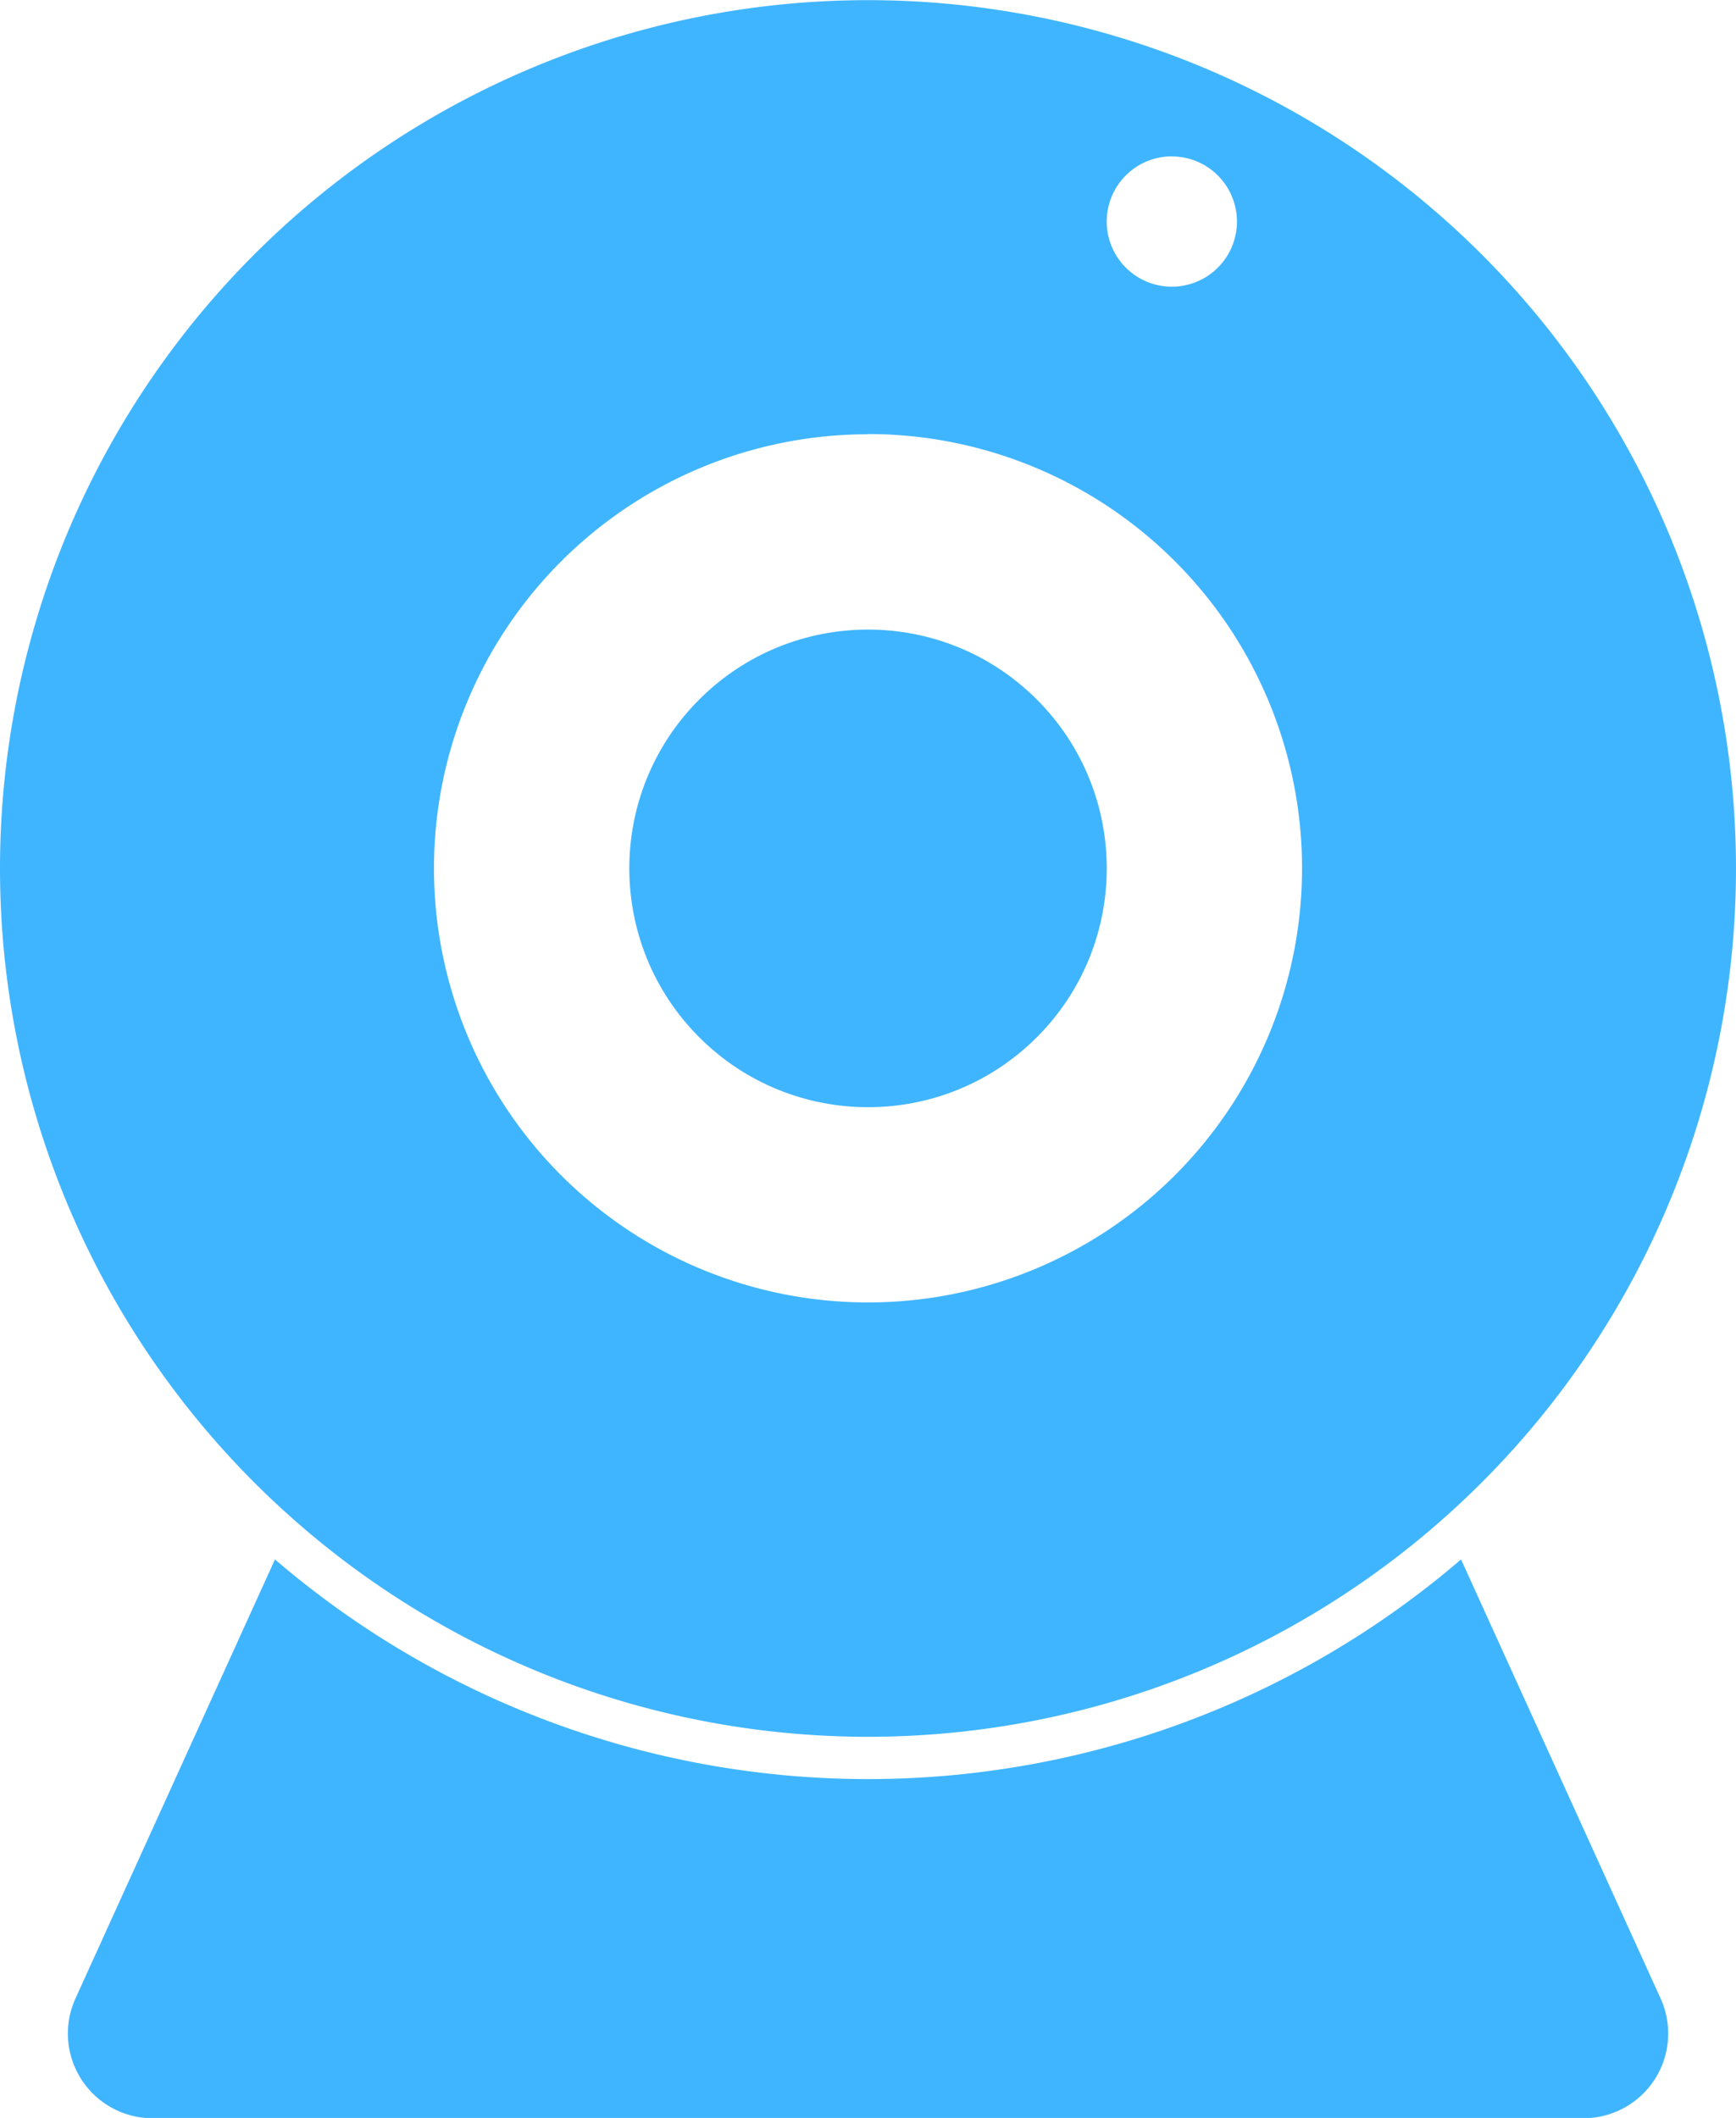
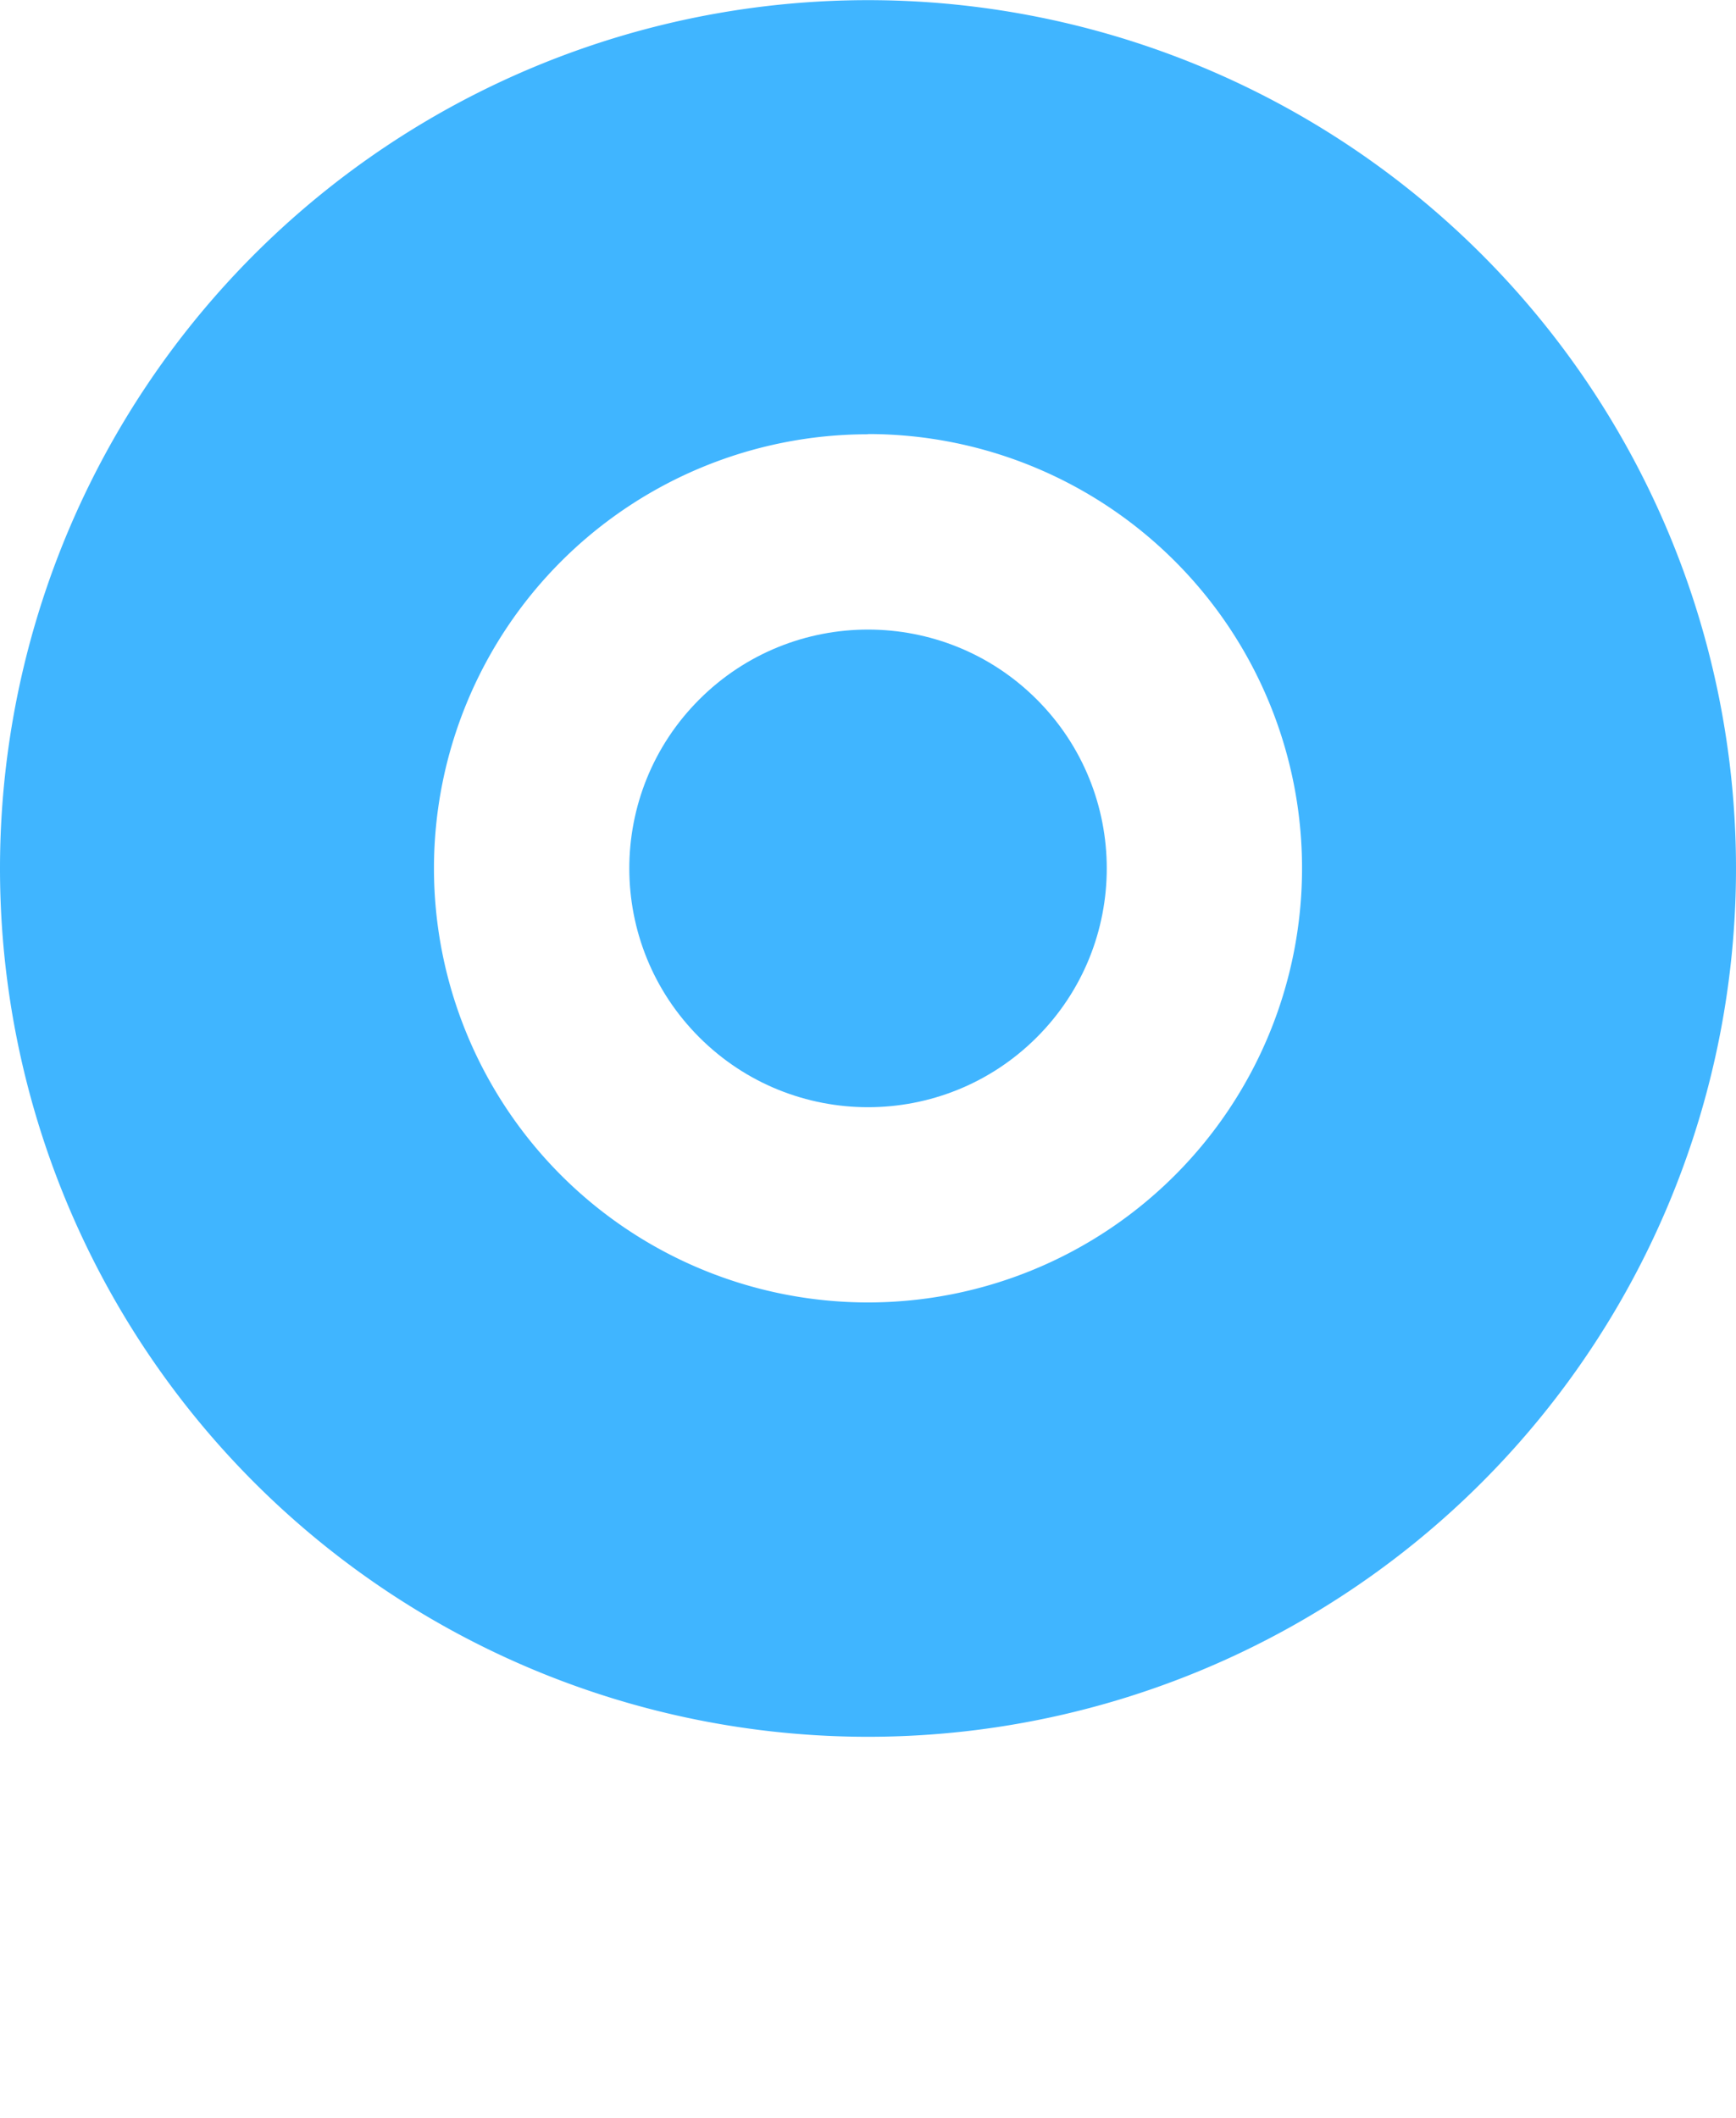
<svg xmlns="http://www.w3.org/2000/svg" width="23.146" height="28.228" viewBox="0 0 23.146 28.228">
  <g id="Group_6351" data-name="Group 6351" transform="translate(-539 -8244.772)">
    <g id="Group_6347" data-name="Group 6347" transform="translate(-1048.613 7492.74)">
-       <path id="Path_16381" data-name="Path 16381" d="M1599.186,775.18a11.573,11.573,0,1,0-11.573-11.573A11.573,11.573,0,0,0,1599.186,775.18Zm4.051-21.063a.868.868,0,1,1-.868.868A.868.868,0,0,1,1603.237,754.116Zm-4.051,3.7a5.787,5.787,0,1,1-5.787,5.787A5.787,5.787,0,0,1,1599.186,757.82Z" transform="translate(0 0)" fill="#40b5ff" />
+       <path id="Path_16381" data-name="Path 16381" d="M1599.186,775.18a11.573,11.573,0,1,0-11.573-11.573A11.573,11.573,0,0,0,1599.186,775.18Zm4.051-21.063A.868.868,0,0,1,1603.237,754.116Zm-4.051,3.7a5.787,5.787,0,1,1-5.787,5.787A5.787,5.787,0,0,1,1599.186,757.82Z" transform="translate(0 0)" fill="#40b5ff" />
      <circle id="Ellipse_9" data-name="Ellipse 9" cx="3.183" cy="3.183" r="3.183" transform="translate(1594.685 763.606) rotate(-45)" fill="#40b5ff" />
-       <path id="Path_16382" data-name="Path 16382" d="M1617.414,1009.728a12.141,12.141,0,0,1-15.814,0l-2.658,5.848a1.129,1.129,0,0,0,1.028,1.6h19.075a1.129,1.129,0,0,0,1.028-1.6Z" transform="translate(-10.321 -236.912)" fill="#40b5ff" />
    </g>
  </g>
</svg>